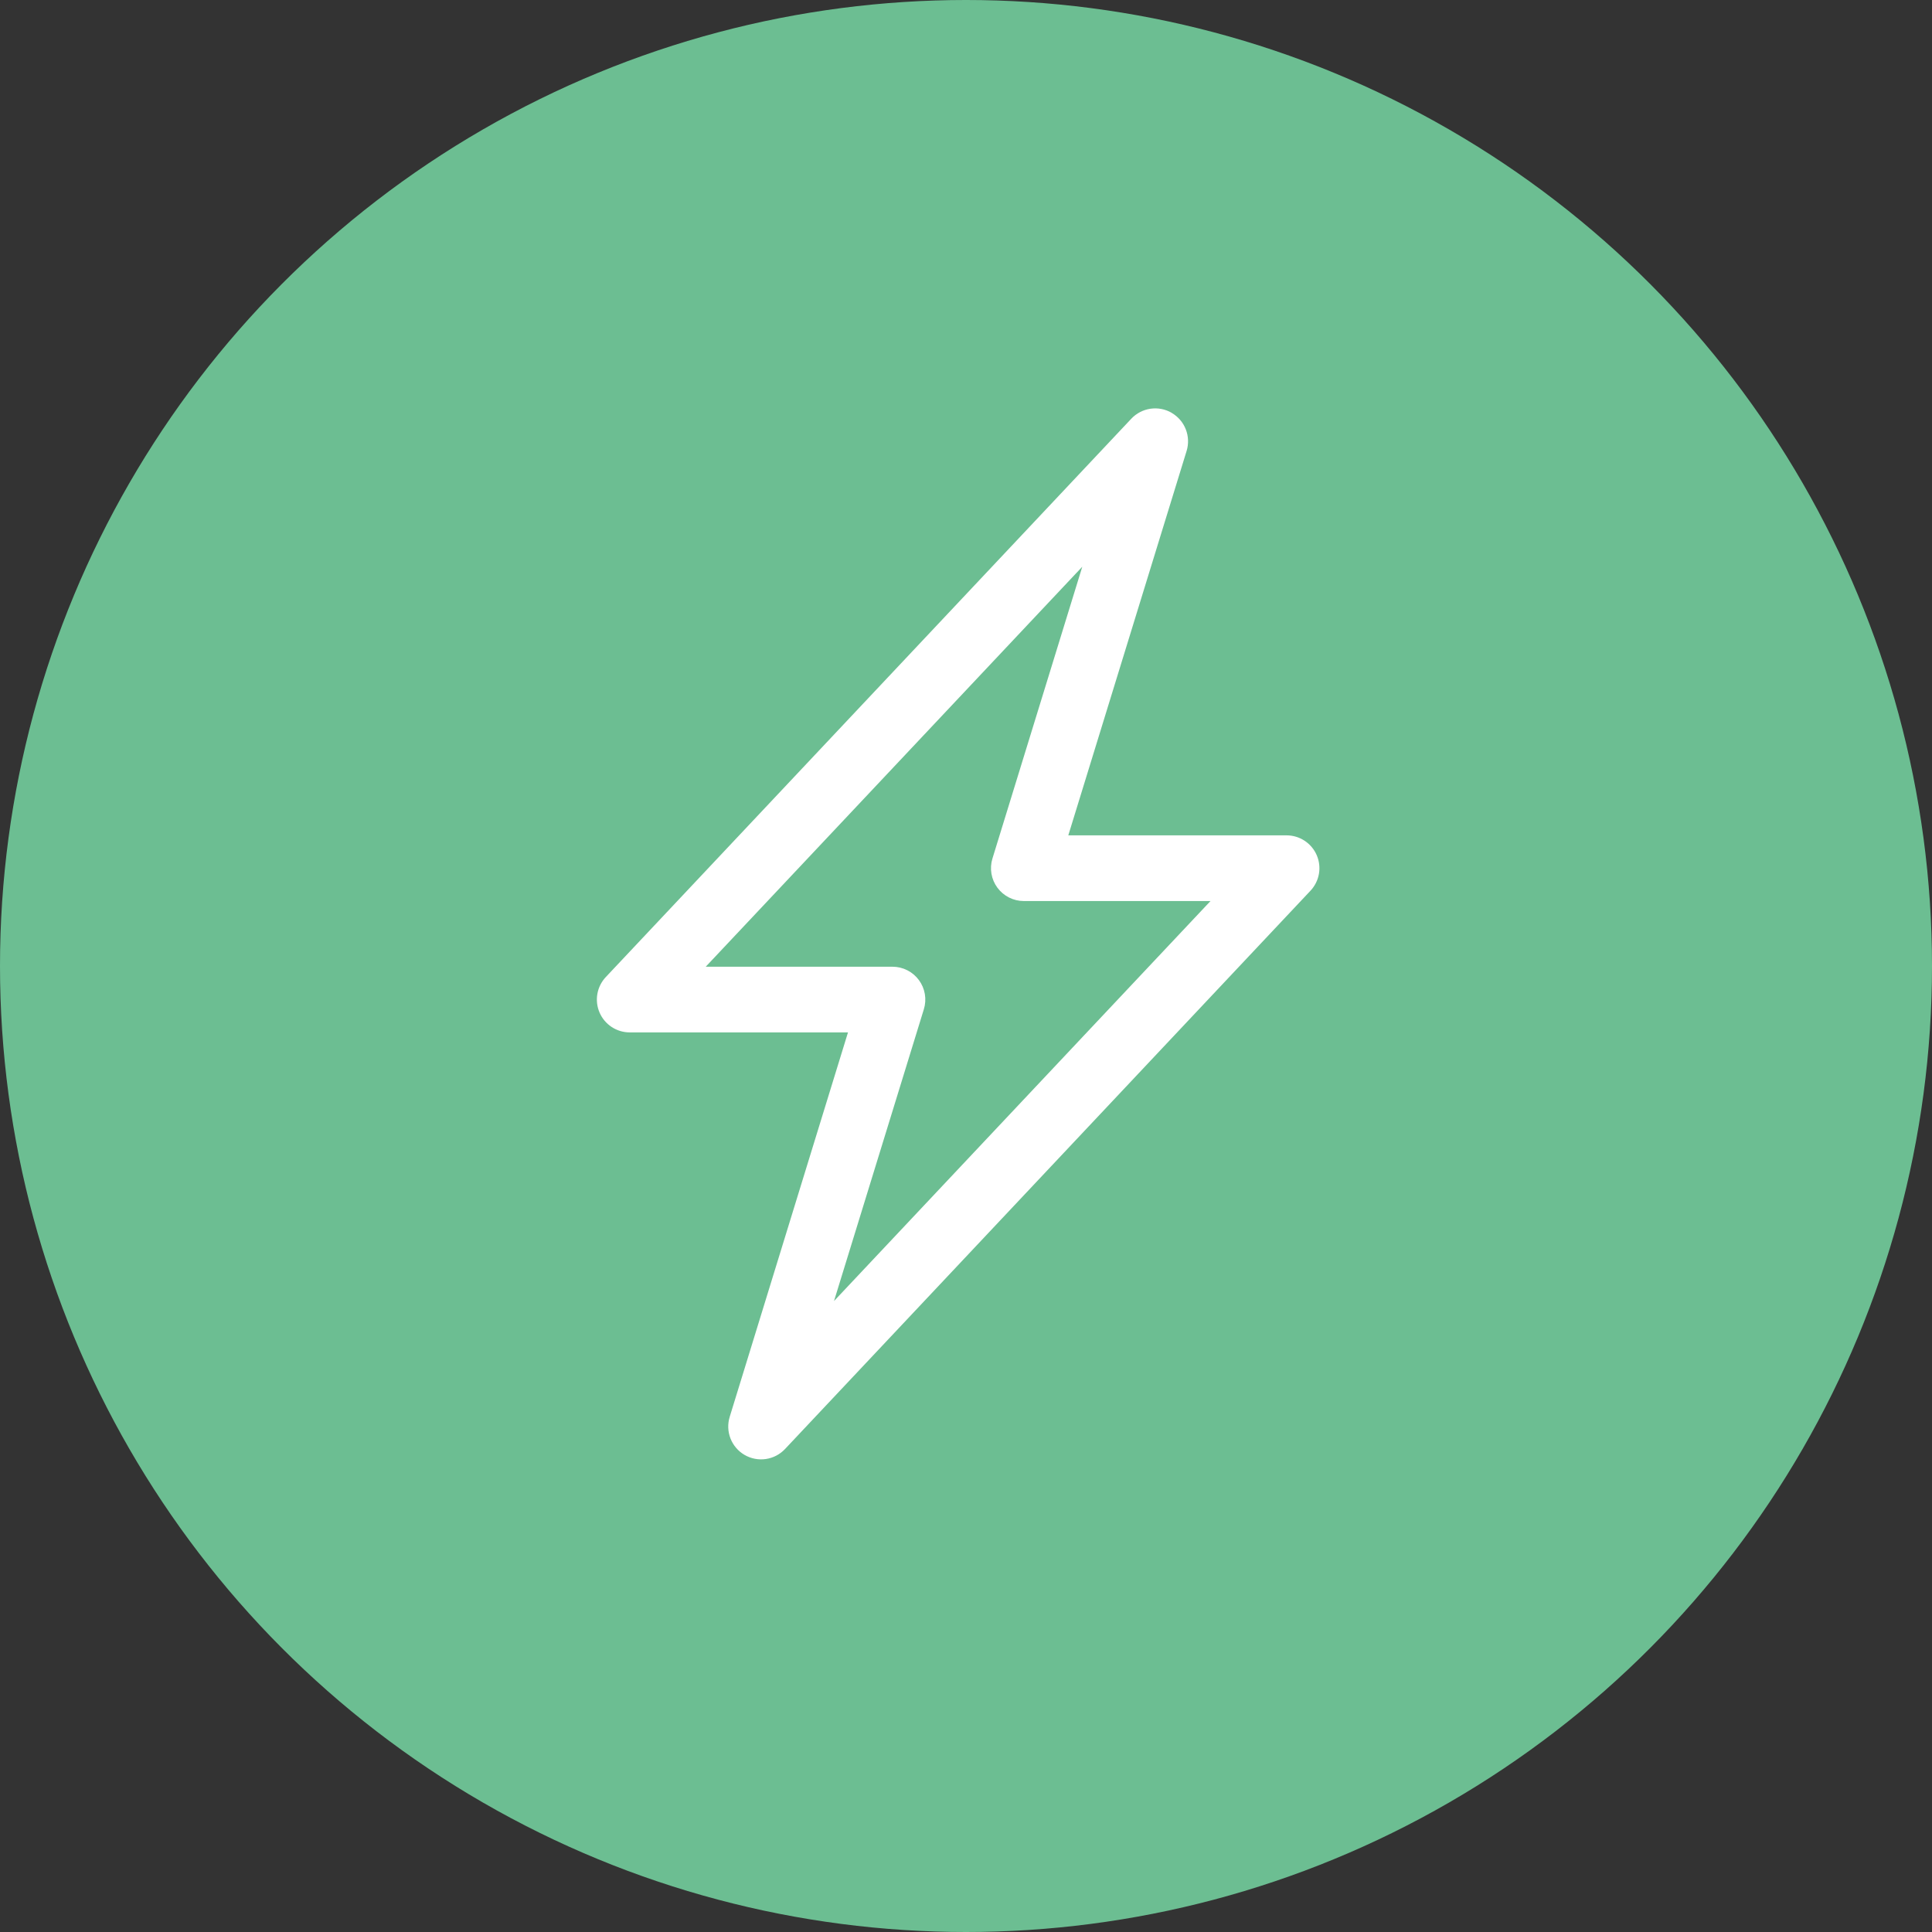
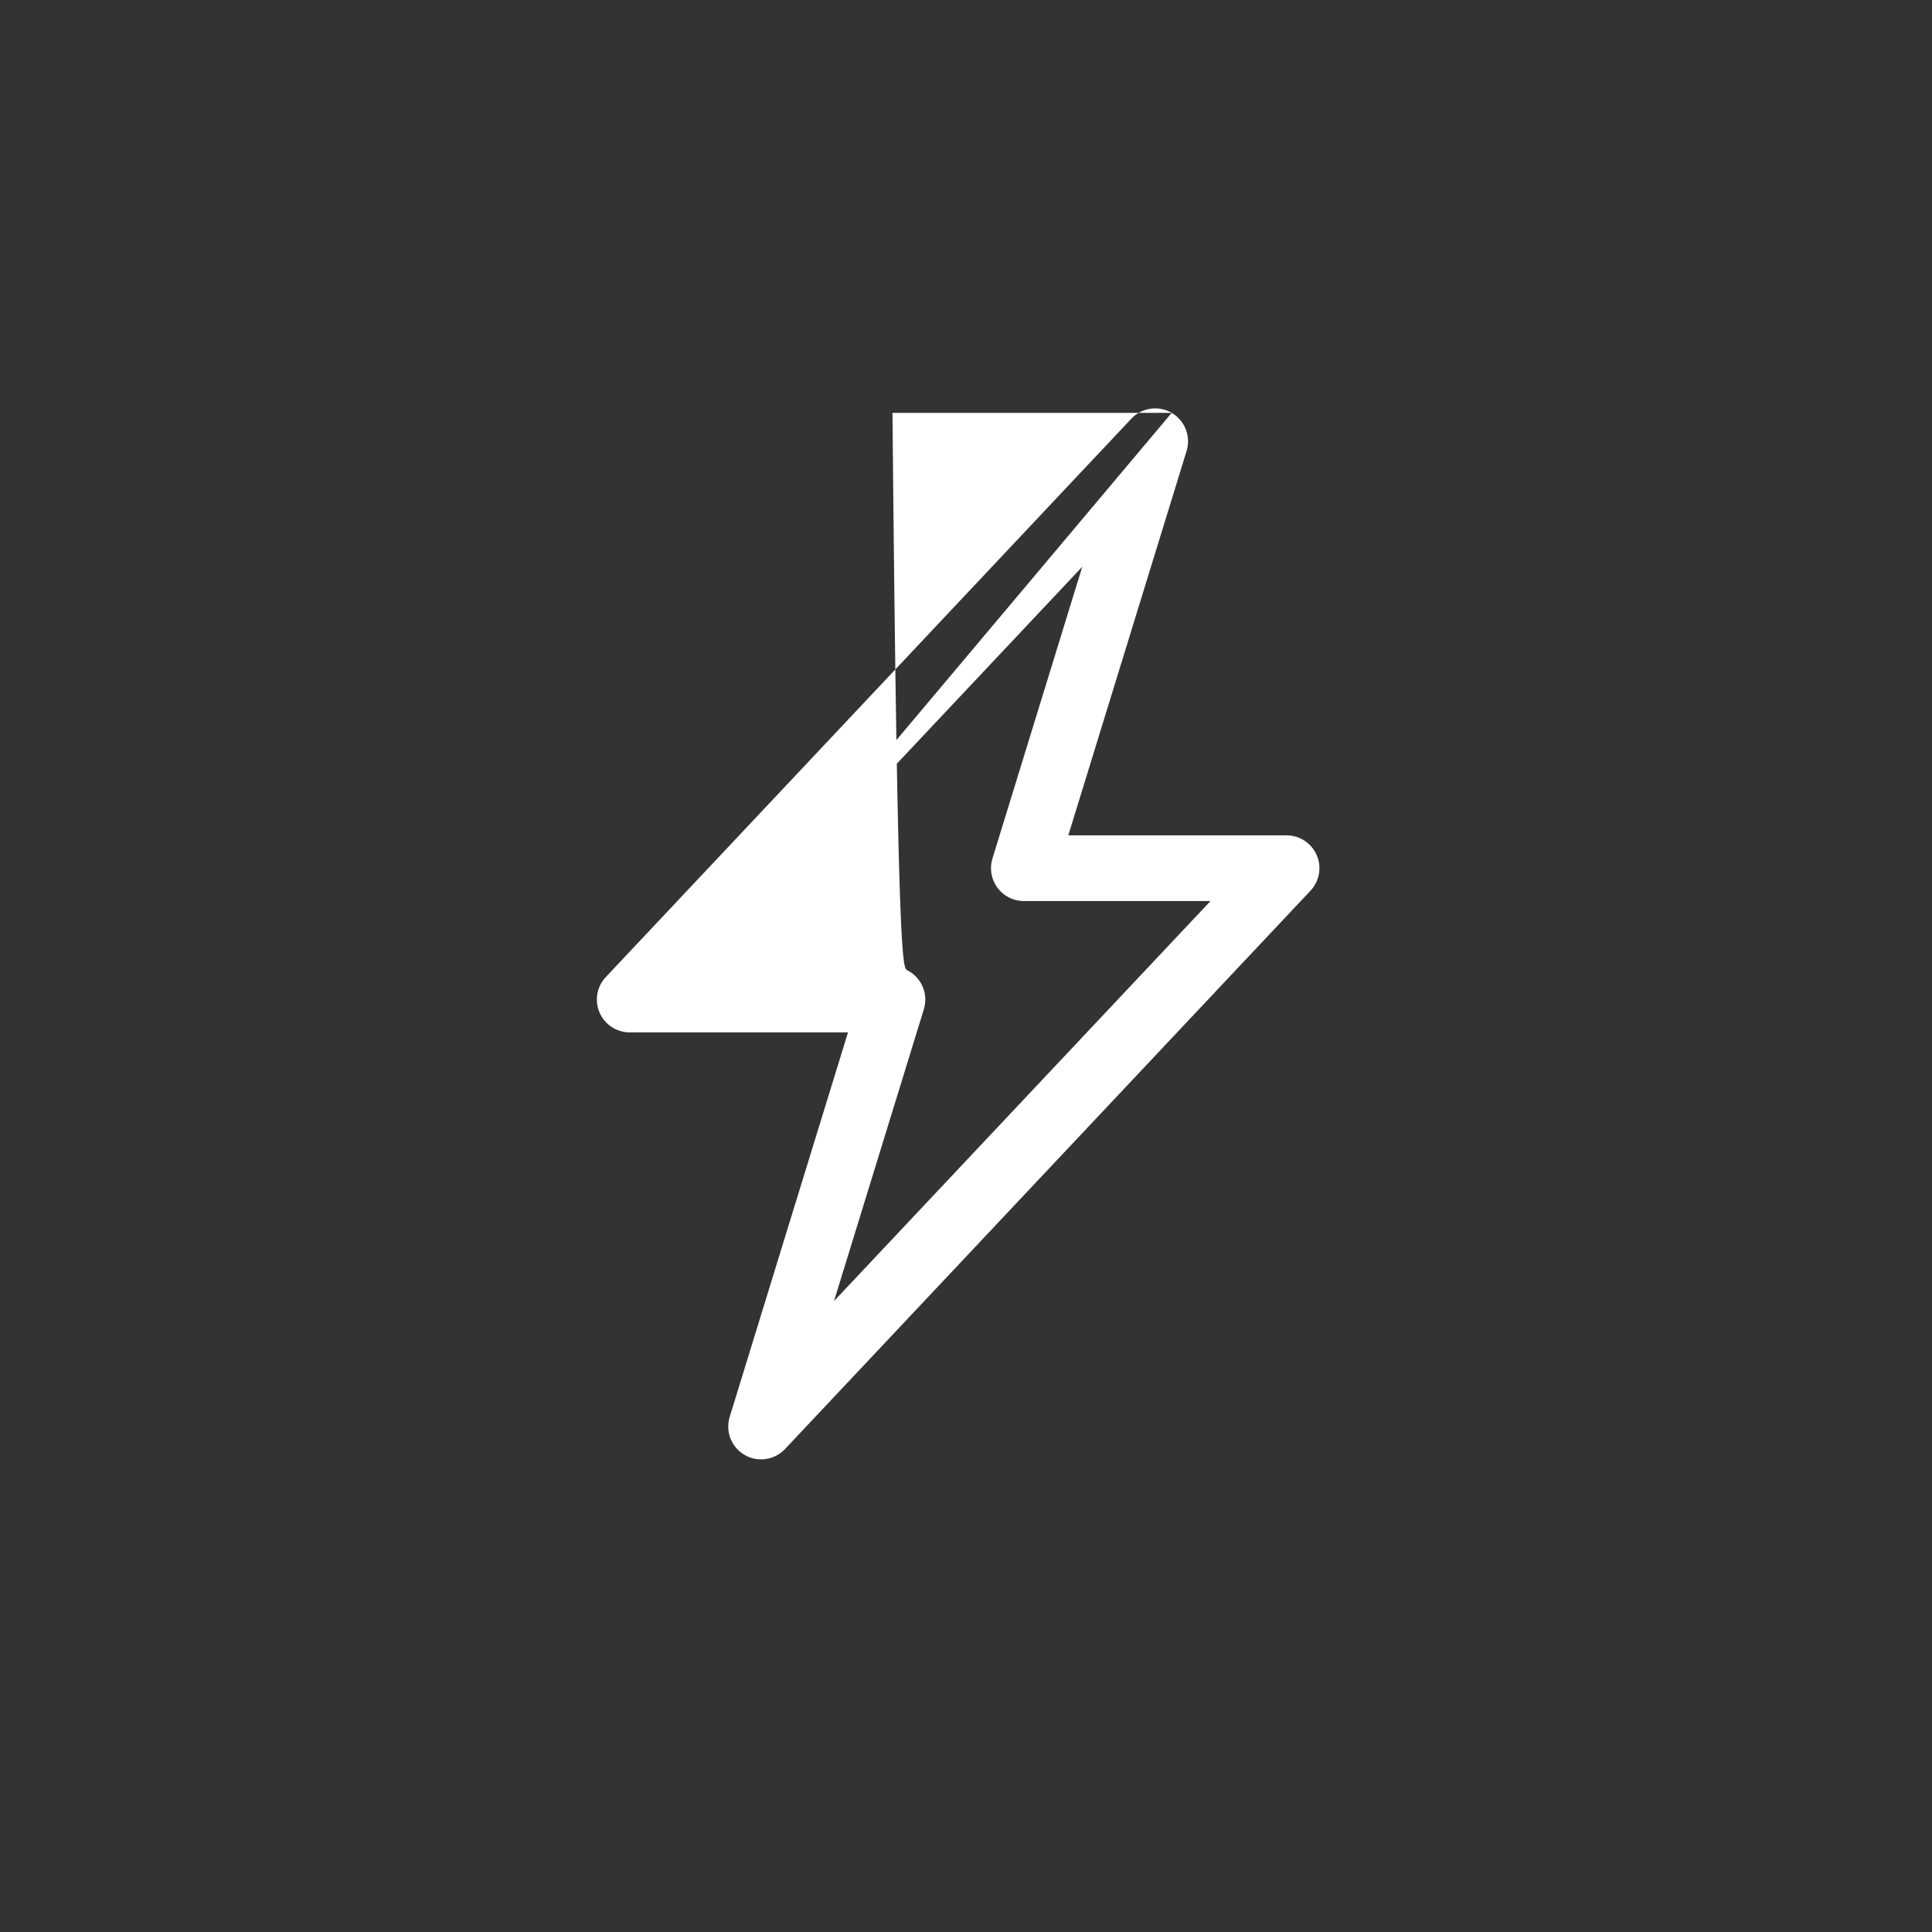
<svg xmlns="http://www.w3.org/2000/svg" width="391" height="391" viewBox="0 0 391 391" fill="none">
  <rect x="0" y="0" width="391" height="391" fill="#333333" stroke="none" />
-   <circle cx="195.5" cy="195.5" r="195.5" fill="#6CBE92" />
-   <path d="M237.126 83.559C238.427 84.314 239.434 85.487 239.982 86.887C240.53 88.288 240.587 89.832 240.144 91.269L216.203 169.06H260.375C261.674 169.059 262.943 169.439 264.028 170.152C265.113 170.865 265.965 171.88 266.48 173.071C266.995 174.263 267.149 175.579 266.924 176.858C266.699 178.136 266.105 179.321 265.214 180.266L158.871 293.256C157.842 294.35 156.472 295.063 154.986 295.279C153.5 295.496 151.984 295.202 150.686 294.447C149.387 293.691 148.383 292.518 147.837 291.119C147.291 289.72 147.235 288.177 147.678 286.742L171.618 208.938H127.446C126.148 208.939 124.878 208.559 123.793 207.846C122.708 207.133 121.856 206.119 121.341 204.927C120.827 203.735 120.672 202.419 120.897 201.14C121.122 199.862 121.717 198.677 122.607 197.732L228.951 84.743C229.979 83.65 231.346 82.937 232.83 82.72C234.314 82.502 235.828 82.794 237.126 83.546V83.559ZM142.826 195.646H180.618C181.658 195.645 182.684 195.889 183.612 196.358C184.541 196.826 185.347 197.506 185.965 198.343C186.583 199.179 186.996 200.149 187.171 201.174C187.346 202.2 187.278 203.252 186.972 204.246L168.787 263.307L244.982 182.353H207.204C206.163 182.353 205.138 182.109 204.209 181.64C203.28 181.172 202.475 180.492 201.857 179.656C201.238 178.819 200.825 177.849 200.65 176.824C200.476 175.798 200.544 174.746 200.85 173.752L219.034 114.692L142.826 195.646Z" fill="white" />
+   <path d="M237.126 83.559C238.427 84.314 239.434 85.487 239.982 86.887C240.53 88.288 240.587 89.832 240.144 91.269L216.203 169.06H260.375C261.674 169.059 262.943 169.439 264.028 170.152C265.113 170.865 265.965 171.88 266.48 173.071C266.995 174.263 267.149 175.579 266.924 176.858C266.699 178.136 266.105 179.321 265.214 180.266L158.871 293.256C157.842 294.35 156.472 295.063 154.986 295.279C153.5 295.496 151.984 295.202 150.686 294.447C149.387 293.691 148.383 292.518 147.837 291.119C147.291 289.72 147.235 288.177 147.678 286.742L171.618 208.938H127.446C126.148 208.939 124.878 208.559 123.793 207.846C122.708 207.133 121.856 206.119 121.341 204.927C120.827 203.735 120.672 202.419 120.897 201.14C121.122 199.862 121.717 198.677 122.607 197.732L228.951 84.743C229.979 83.65 231.346 82.937 232.83 82.72C234.314 82.502 235.828 82.794 237.126 83.546V83.559ZH180.618C181.658 195.645 182.684 195.889 183.612 196.358C184.541 196.826 185.347 197.506 185.965 198.343C186.583 199.179 186.996 200.149 187.171 201.174C187.346 202.2 187.278 203.252 186.972 204.246L168.787 263.307L244.982 182.353H207.204C206.163 182.353 205.138 182.109 204.209 181.64C203.28 181.172 202.475 180.492 201.857 179.656C201.238 178.819 200.825 177.849 200.65 176.824C200.476 175.798 200.544 174.746 200.85 173.752L219.034 114.692L142.826 195.646Z" fill="white" />
</svg>